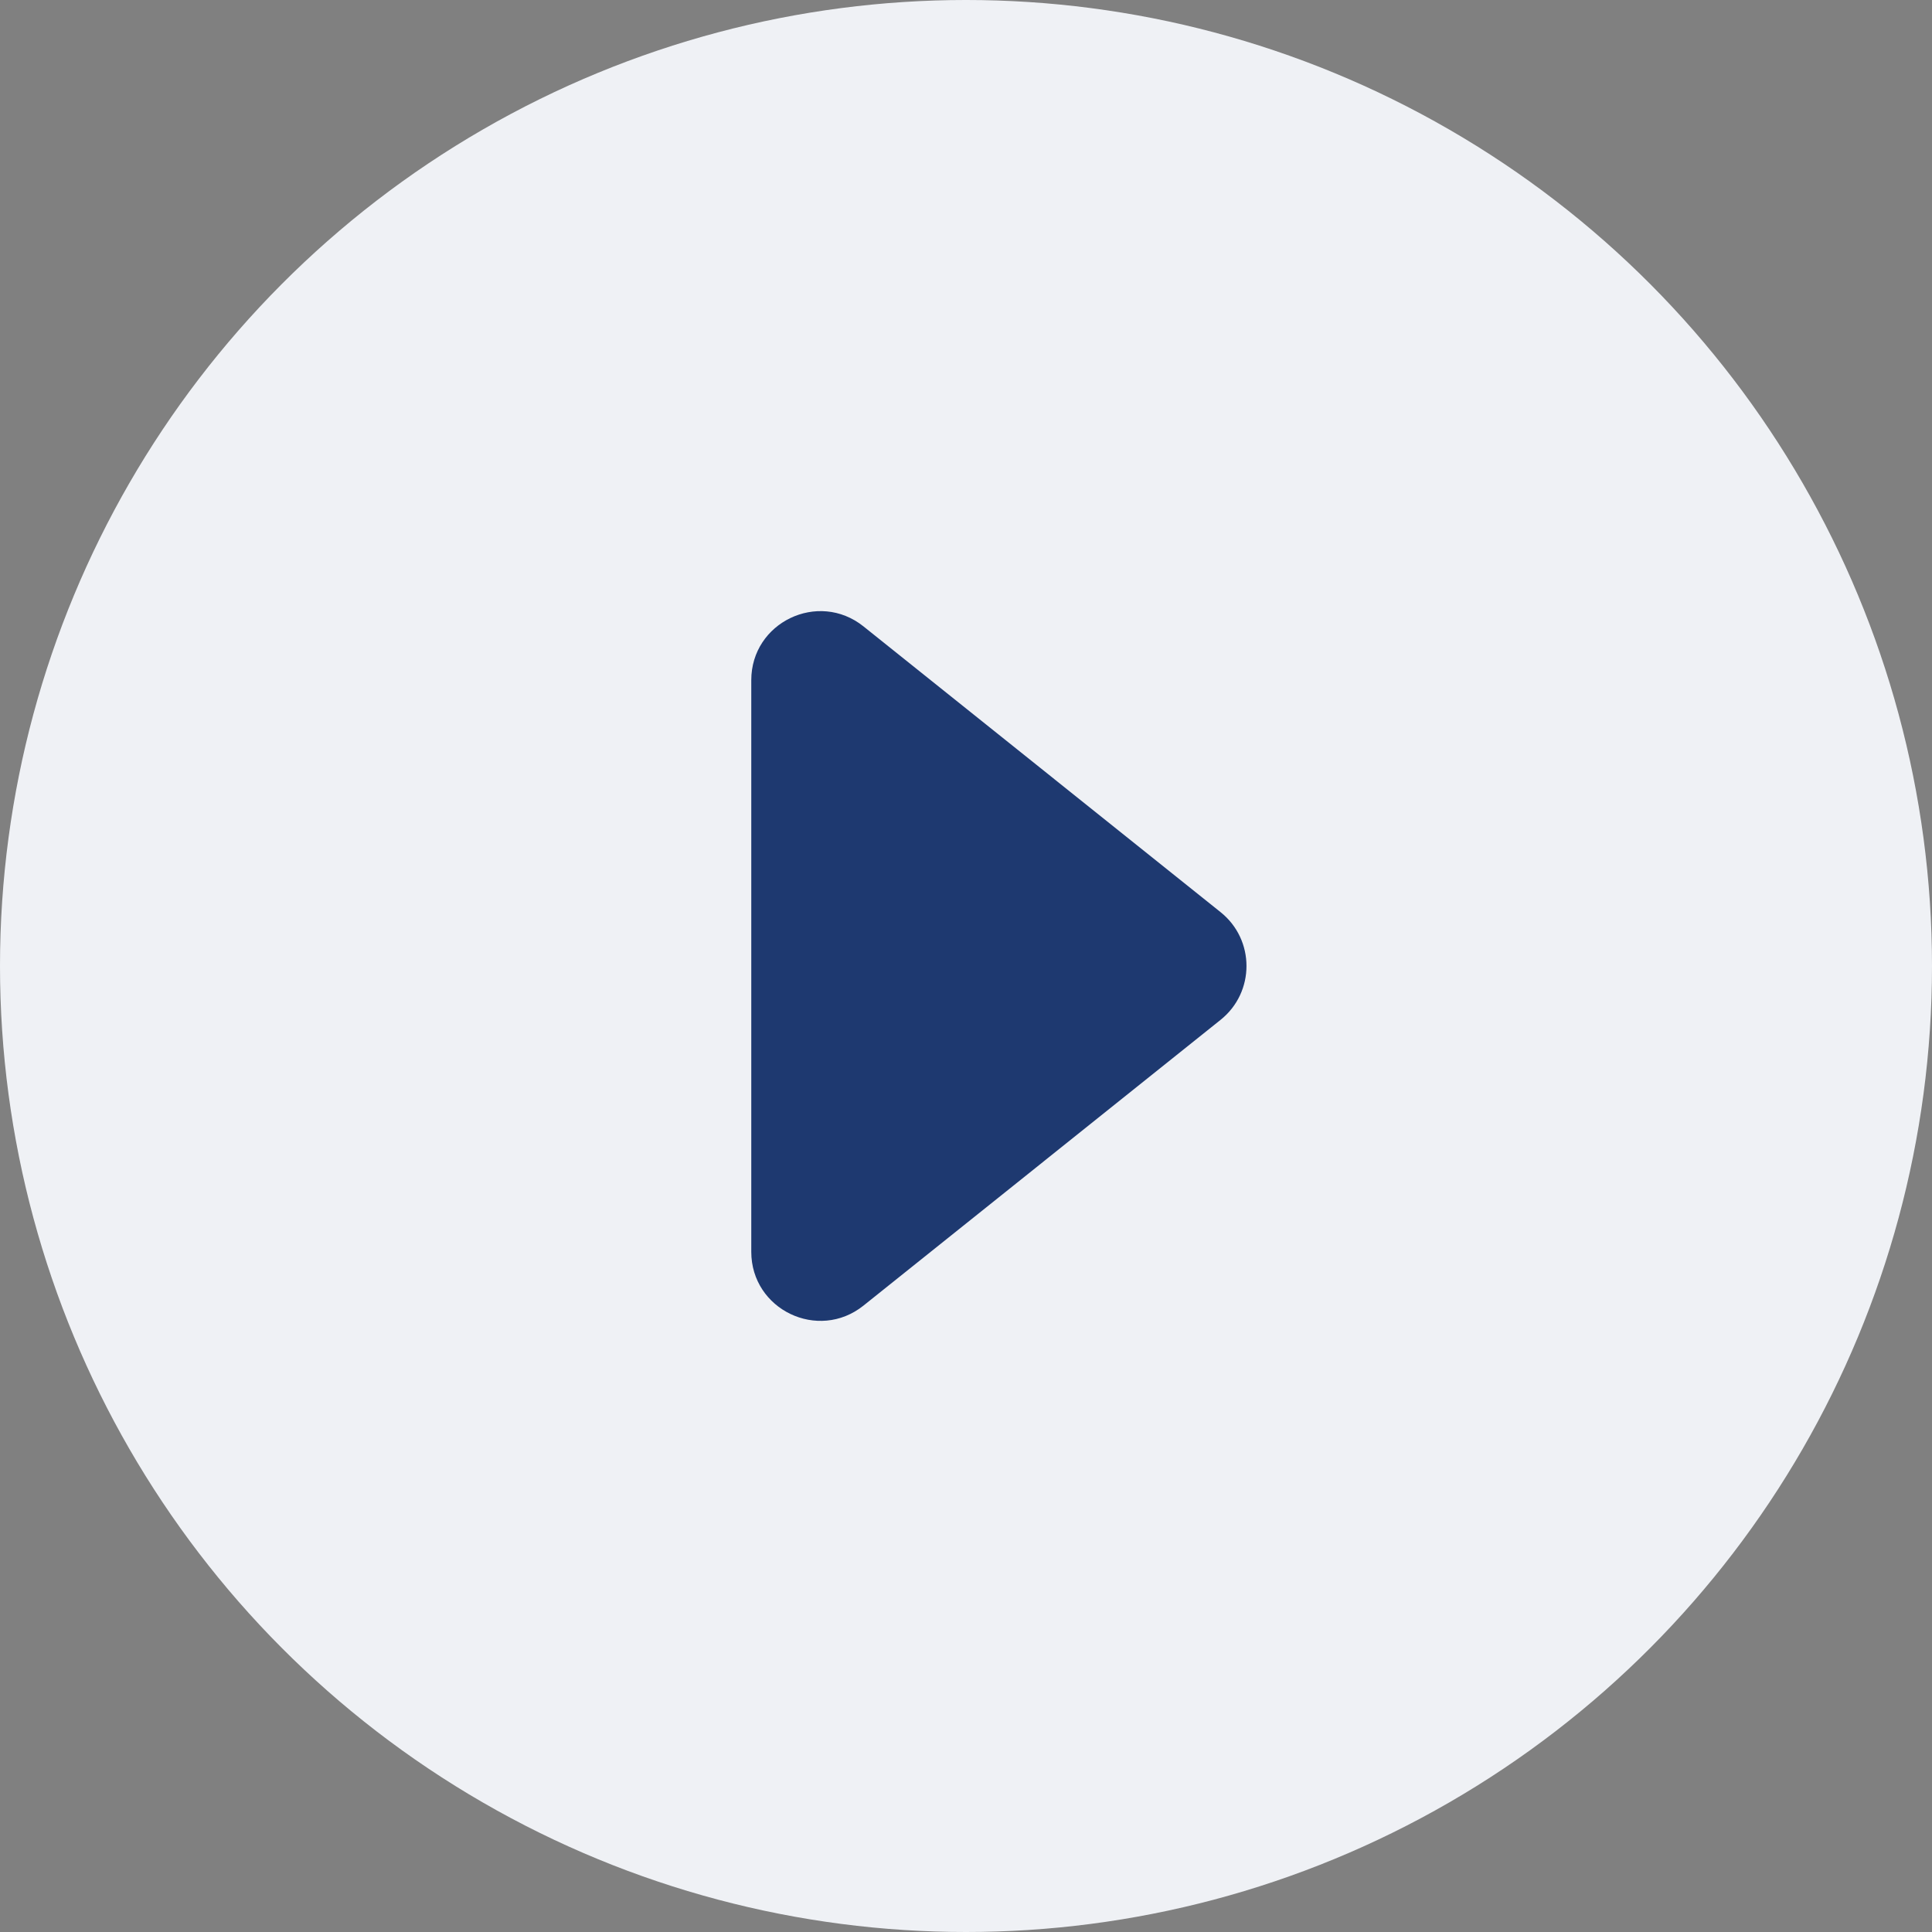
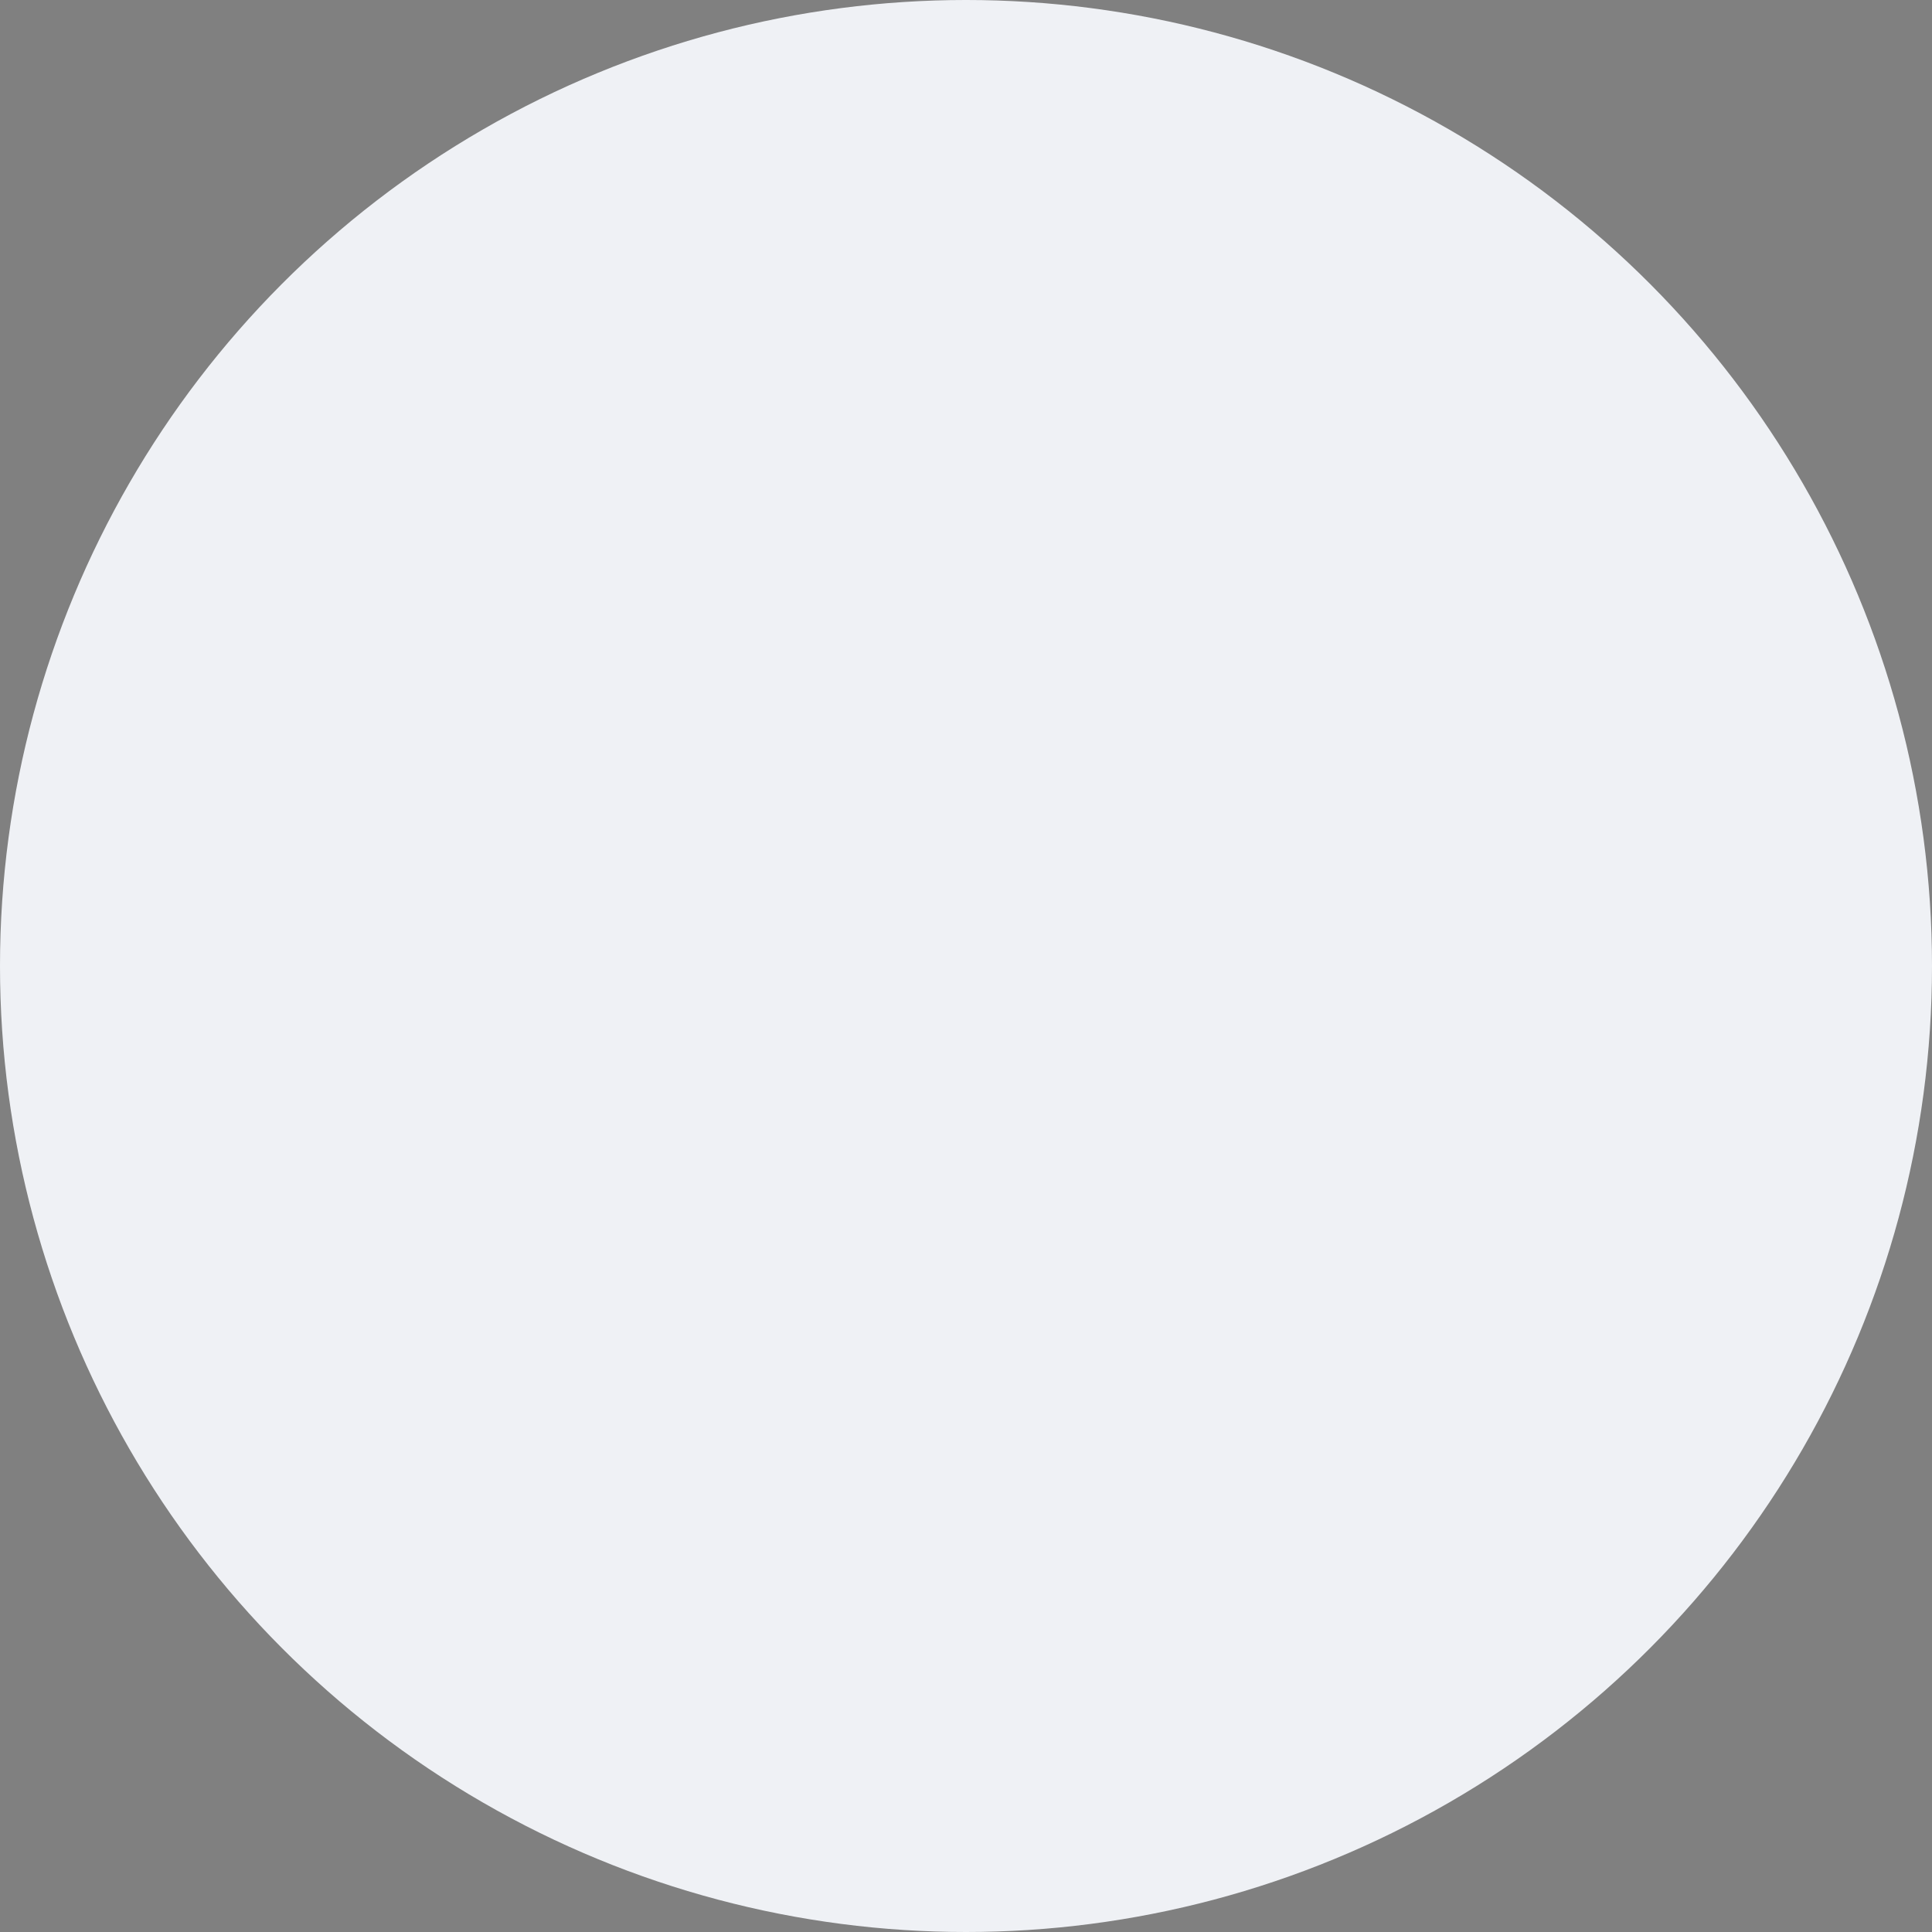
<svg xmlns="http://www.w3.org/2000/svg" width="100%" height="100%" viewBox="0 0 14 14" version="1.1" xml:space="preserve" style="fill-rule:evenodd;clip-rule:evenodd;stroke-linejoin:round;stroke-miterlimit:2;">
  <rect x="0" y="0" width="14" height="14" fill="#808080" stroke="none" />
  <circle cx="7" cy="7" r="7" style="fill:rgb(239,241,245);" />
-   <path d="M6.257,9.461C5.929,9.723 5.444,9.49 5.444,9.071L5.444,4.929C5.444,4.51 5.929,4.277 6.257,4.539L8.845,6.61C9.095,6.81 9.095,7.19 8.845,7.39L6.257,9.461Z" style="fill:rgb(30,57,112);fill-rule:nonzero;" />
</svg>